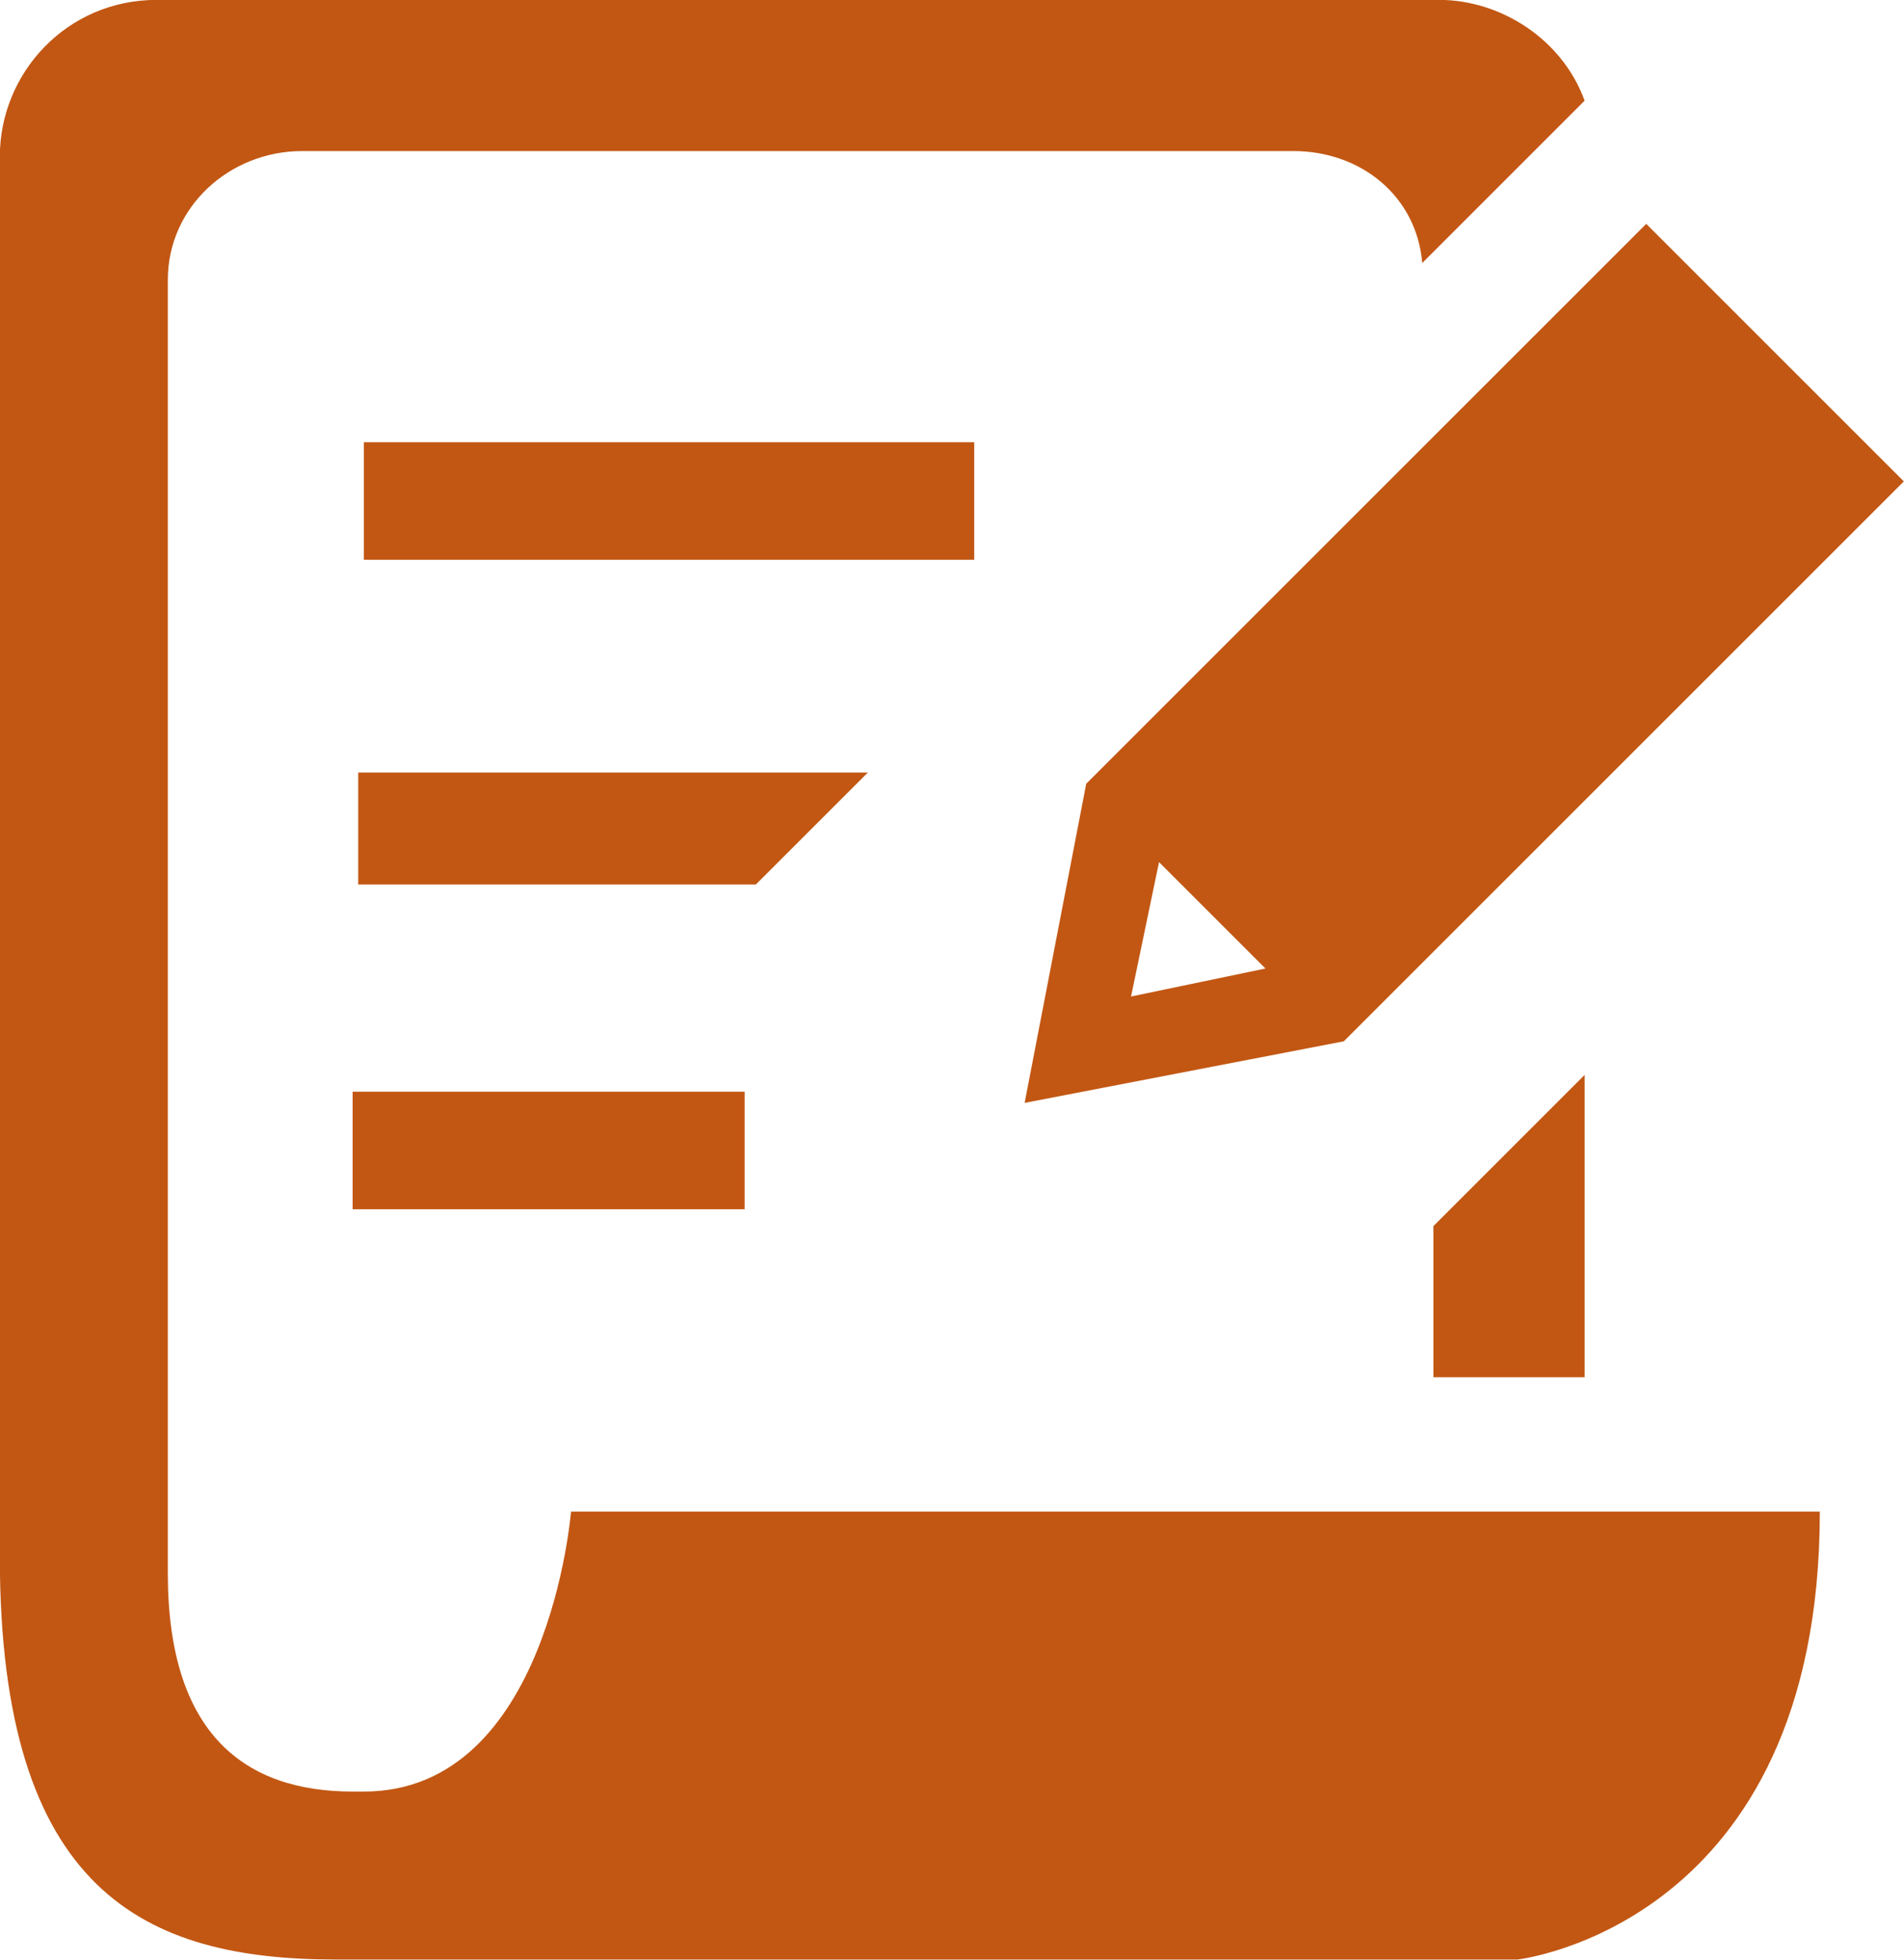
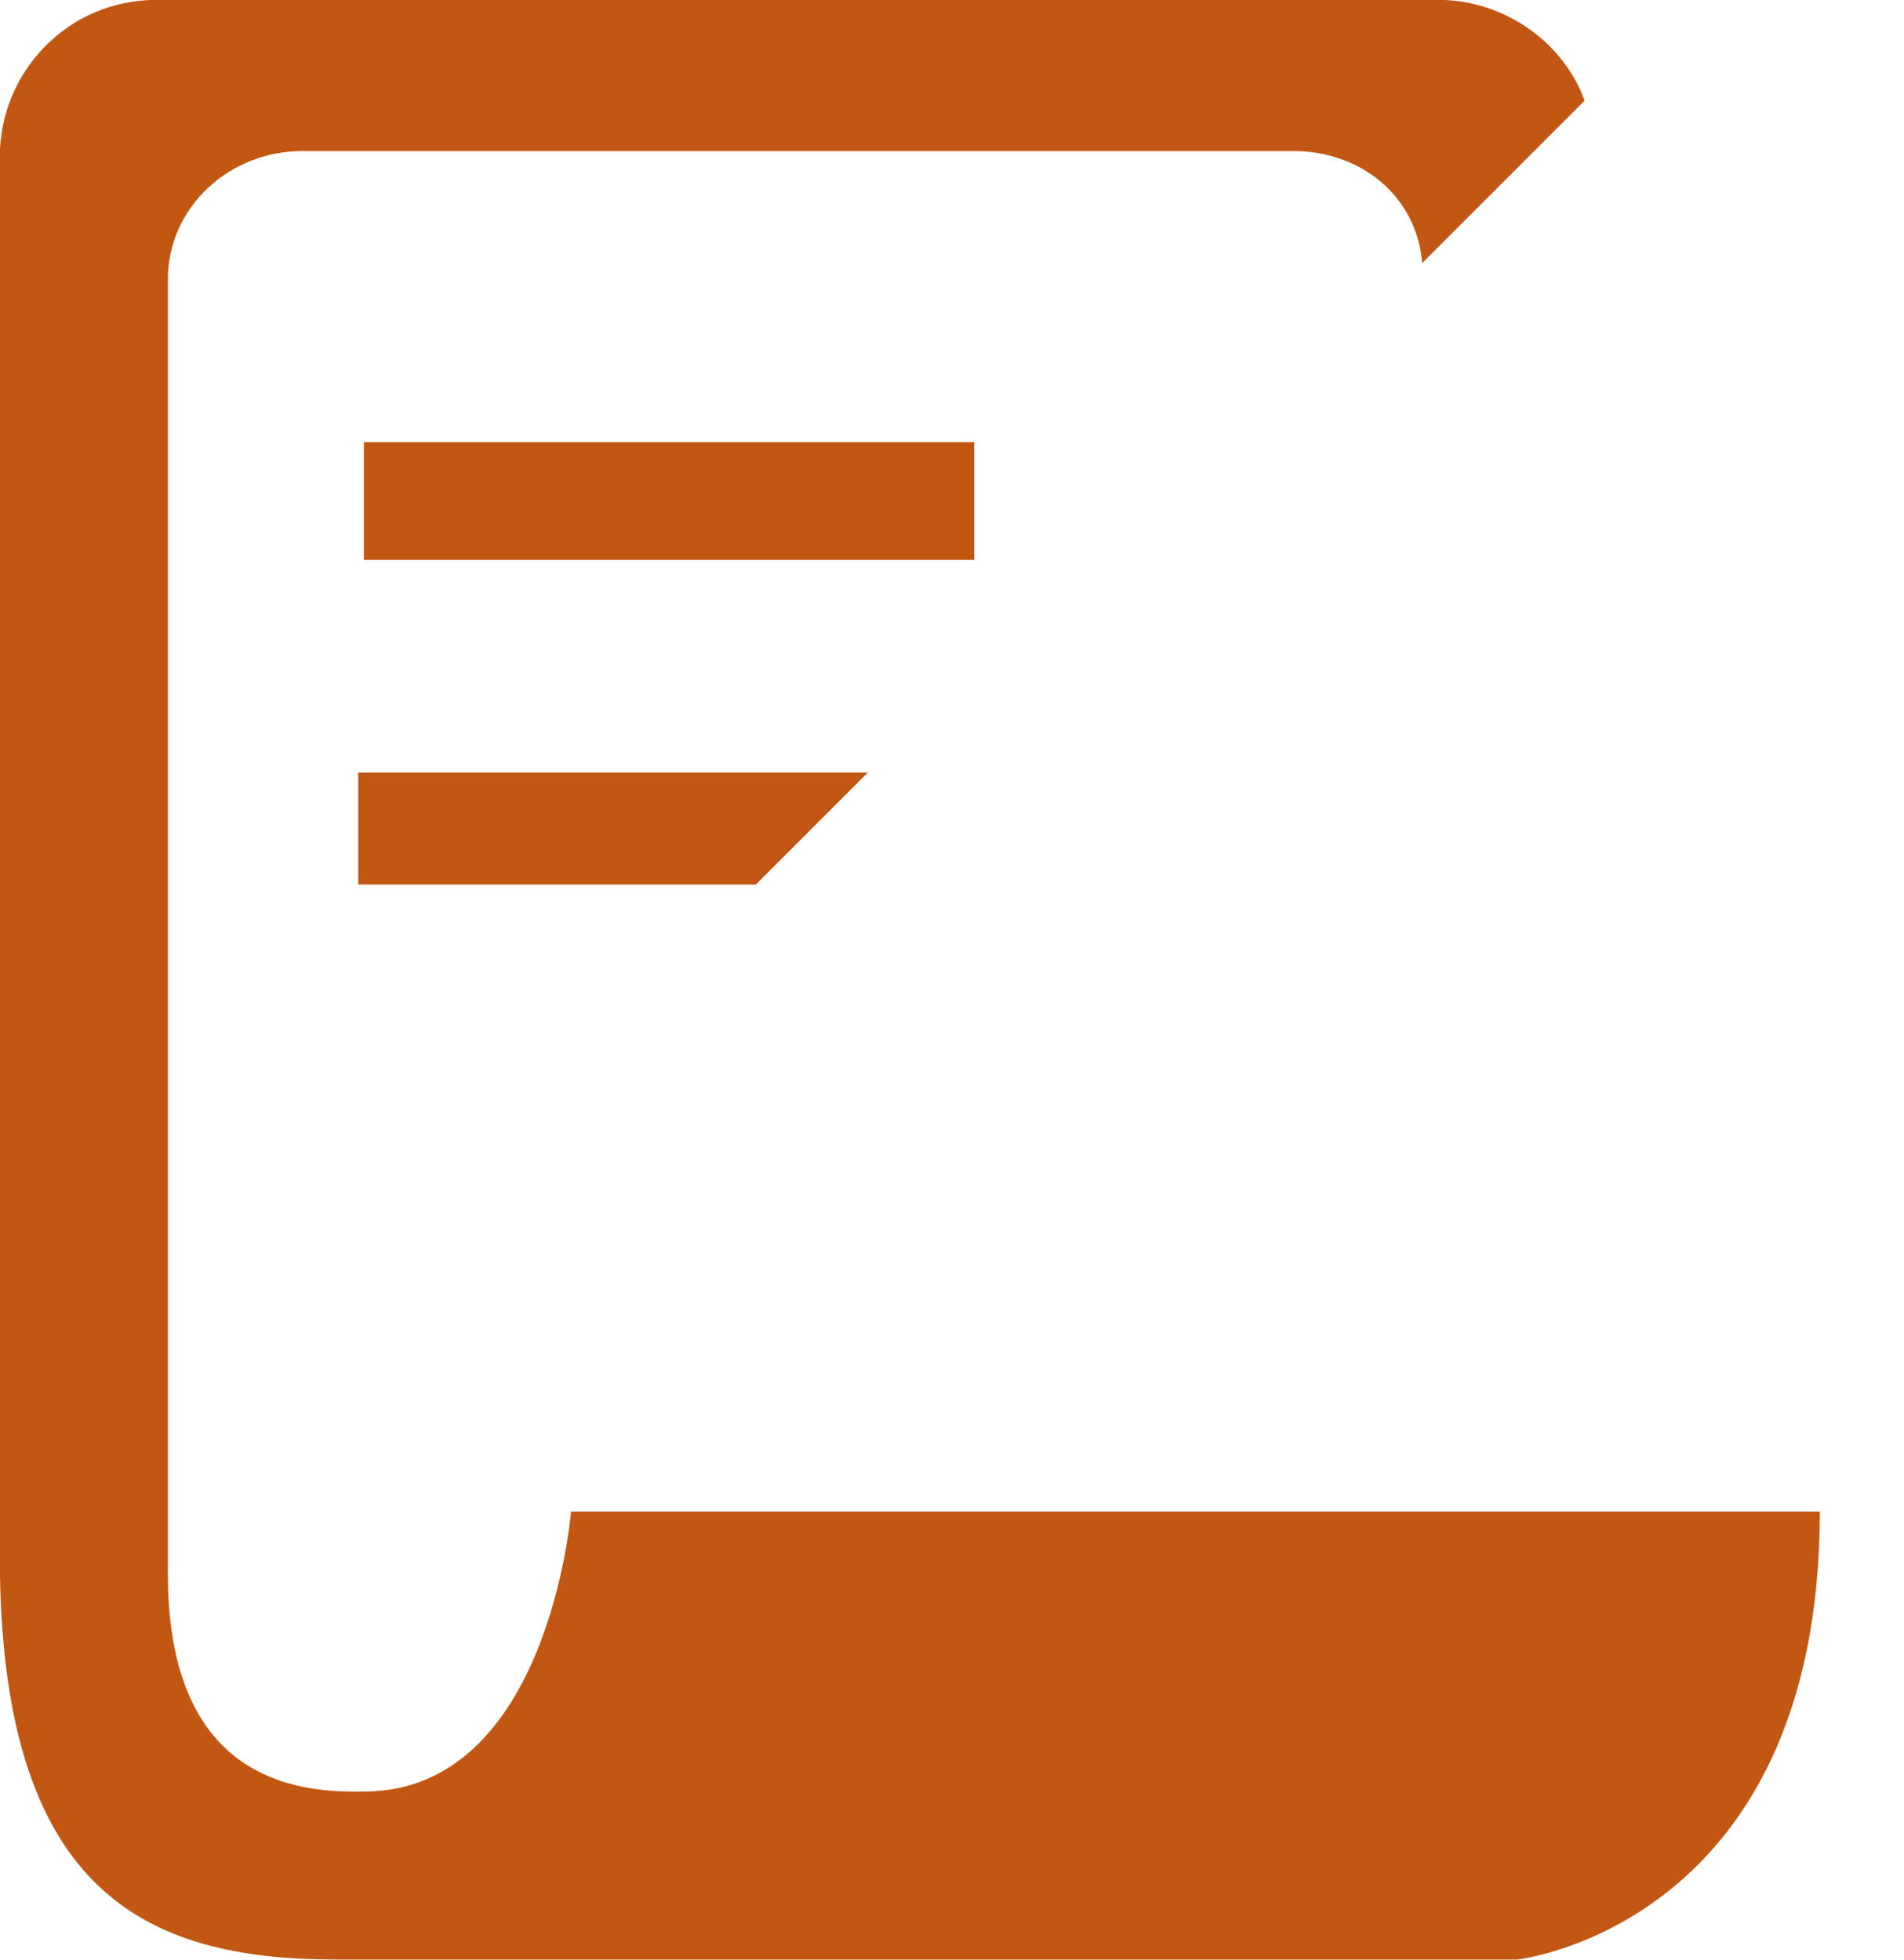
<svg xmlns="http://www.w3.org/2000/svg" version="1.1" id="Layer_1" x="0px" y="0px" viewBox="0 0 34 35" style="enable-background:new 0 0 34 35;" xml:space="preserve">
  <style type="text/css">
	.st0{fill:#C25713;}
</style>
  <g id="formsTools" transform="translate(-307.503 -385.702)">
    <rect id="Rectangle_921" x="314" y="393.6" class="st0" width="10.9" height="2.1" />
-     <rect id="Rectangle_922" x="313.8" y="405.2" class="st0" width="7" height="2.1" />
    <path id="Path_1381" class="st0" d="M314,417.7h-0.2c-1.9,0-3.3-1-3.3-3.9v-23.1c0-1.3,1.1-2.3,2.4-2.3h17.7c1.2,0,2.2,0.8,2.3,2   l2.9-2.9c-0.4-1.1-1.5-1.8-2.6-1.8h-22.9c-1.6,0-2.8,1.3-2.8,2.8v25c0,6,2.6,7.2,6,7.2h21.1c0,0,5.4-0.6,5.4-8h-22.3   C317.7,412.7,317.3,417.7,314,417.7z" />
    <path id="Path_1382" class="st0" d="M313.9,399.4v2.1h7.1l0,0l2-2H313.9z" />
-     <path id="Path_1383" class="st0" d="M335.8,410.3v-5.4l-2.7,2.7v2.7L335.8,410.3z" />
-     <path id="Path_1384" class="st0" d="M326.9,399.7l-1.1,5.7l5.7-1.1l10-10l-4.6-4.6L326.9,399.7L326.9,399.7z M328.2,401.1l1.9,1.9   l-2.4,0.5L328.2,401.1z" />
  </g>
</svg>